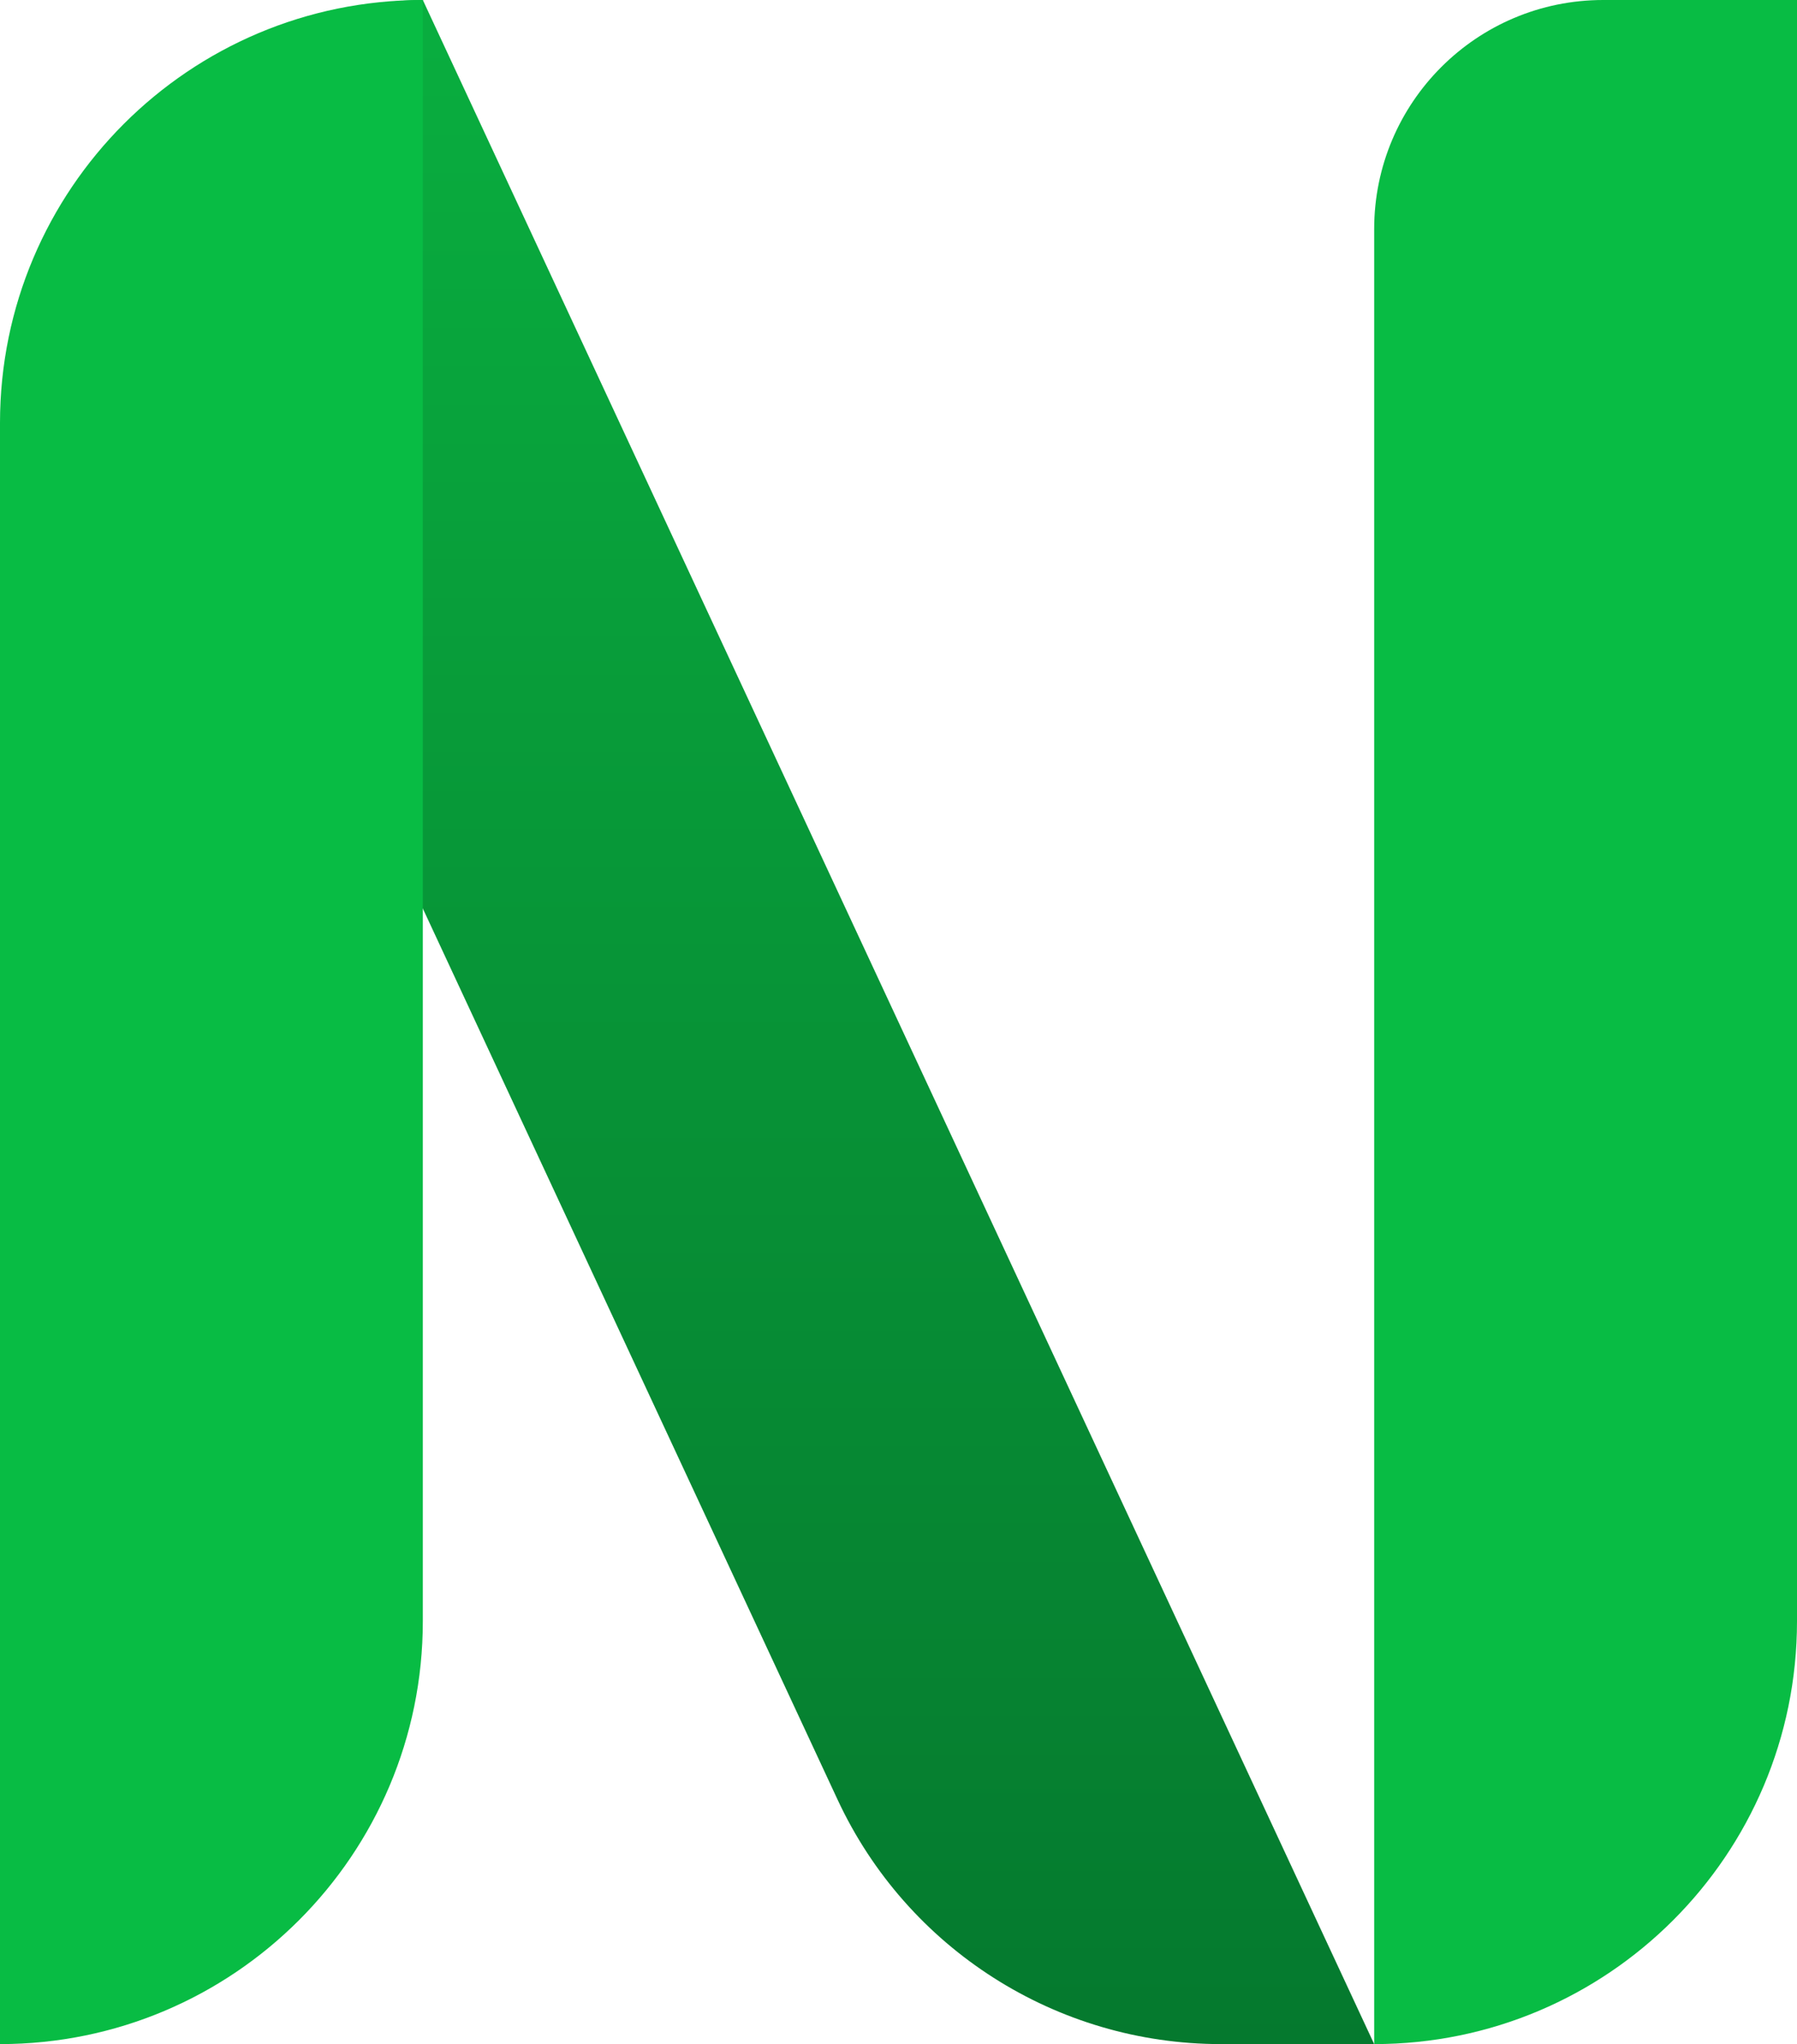
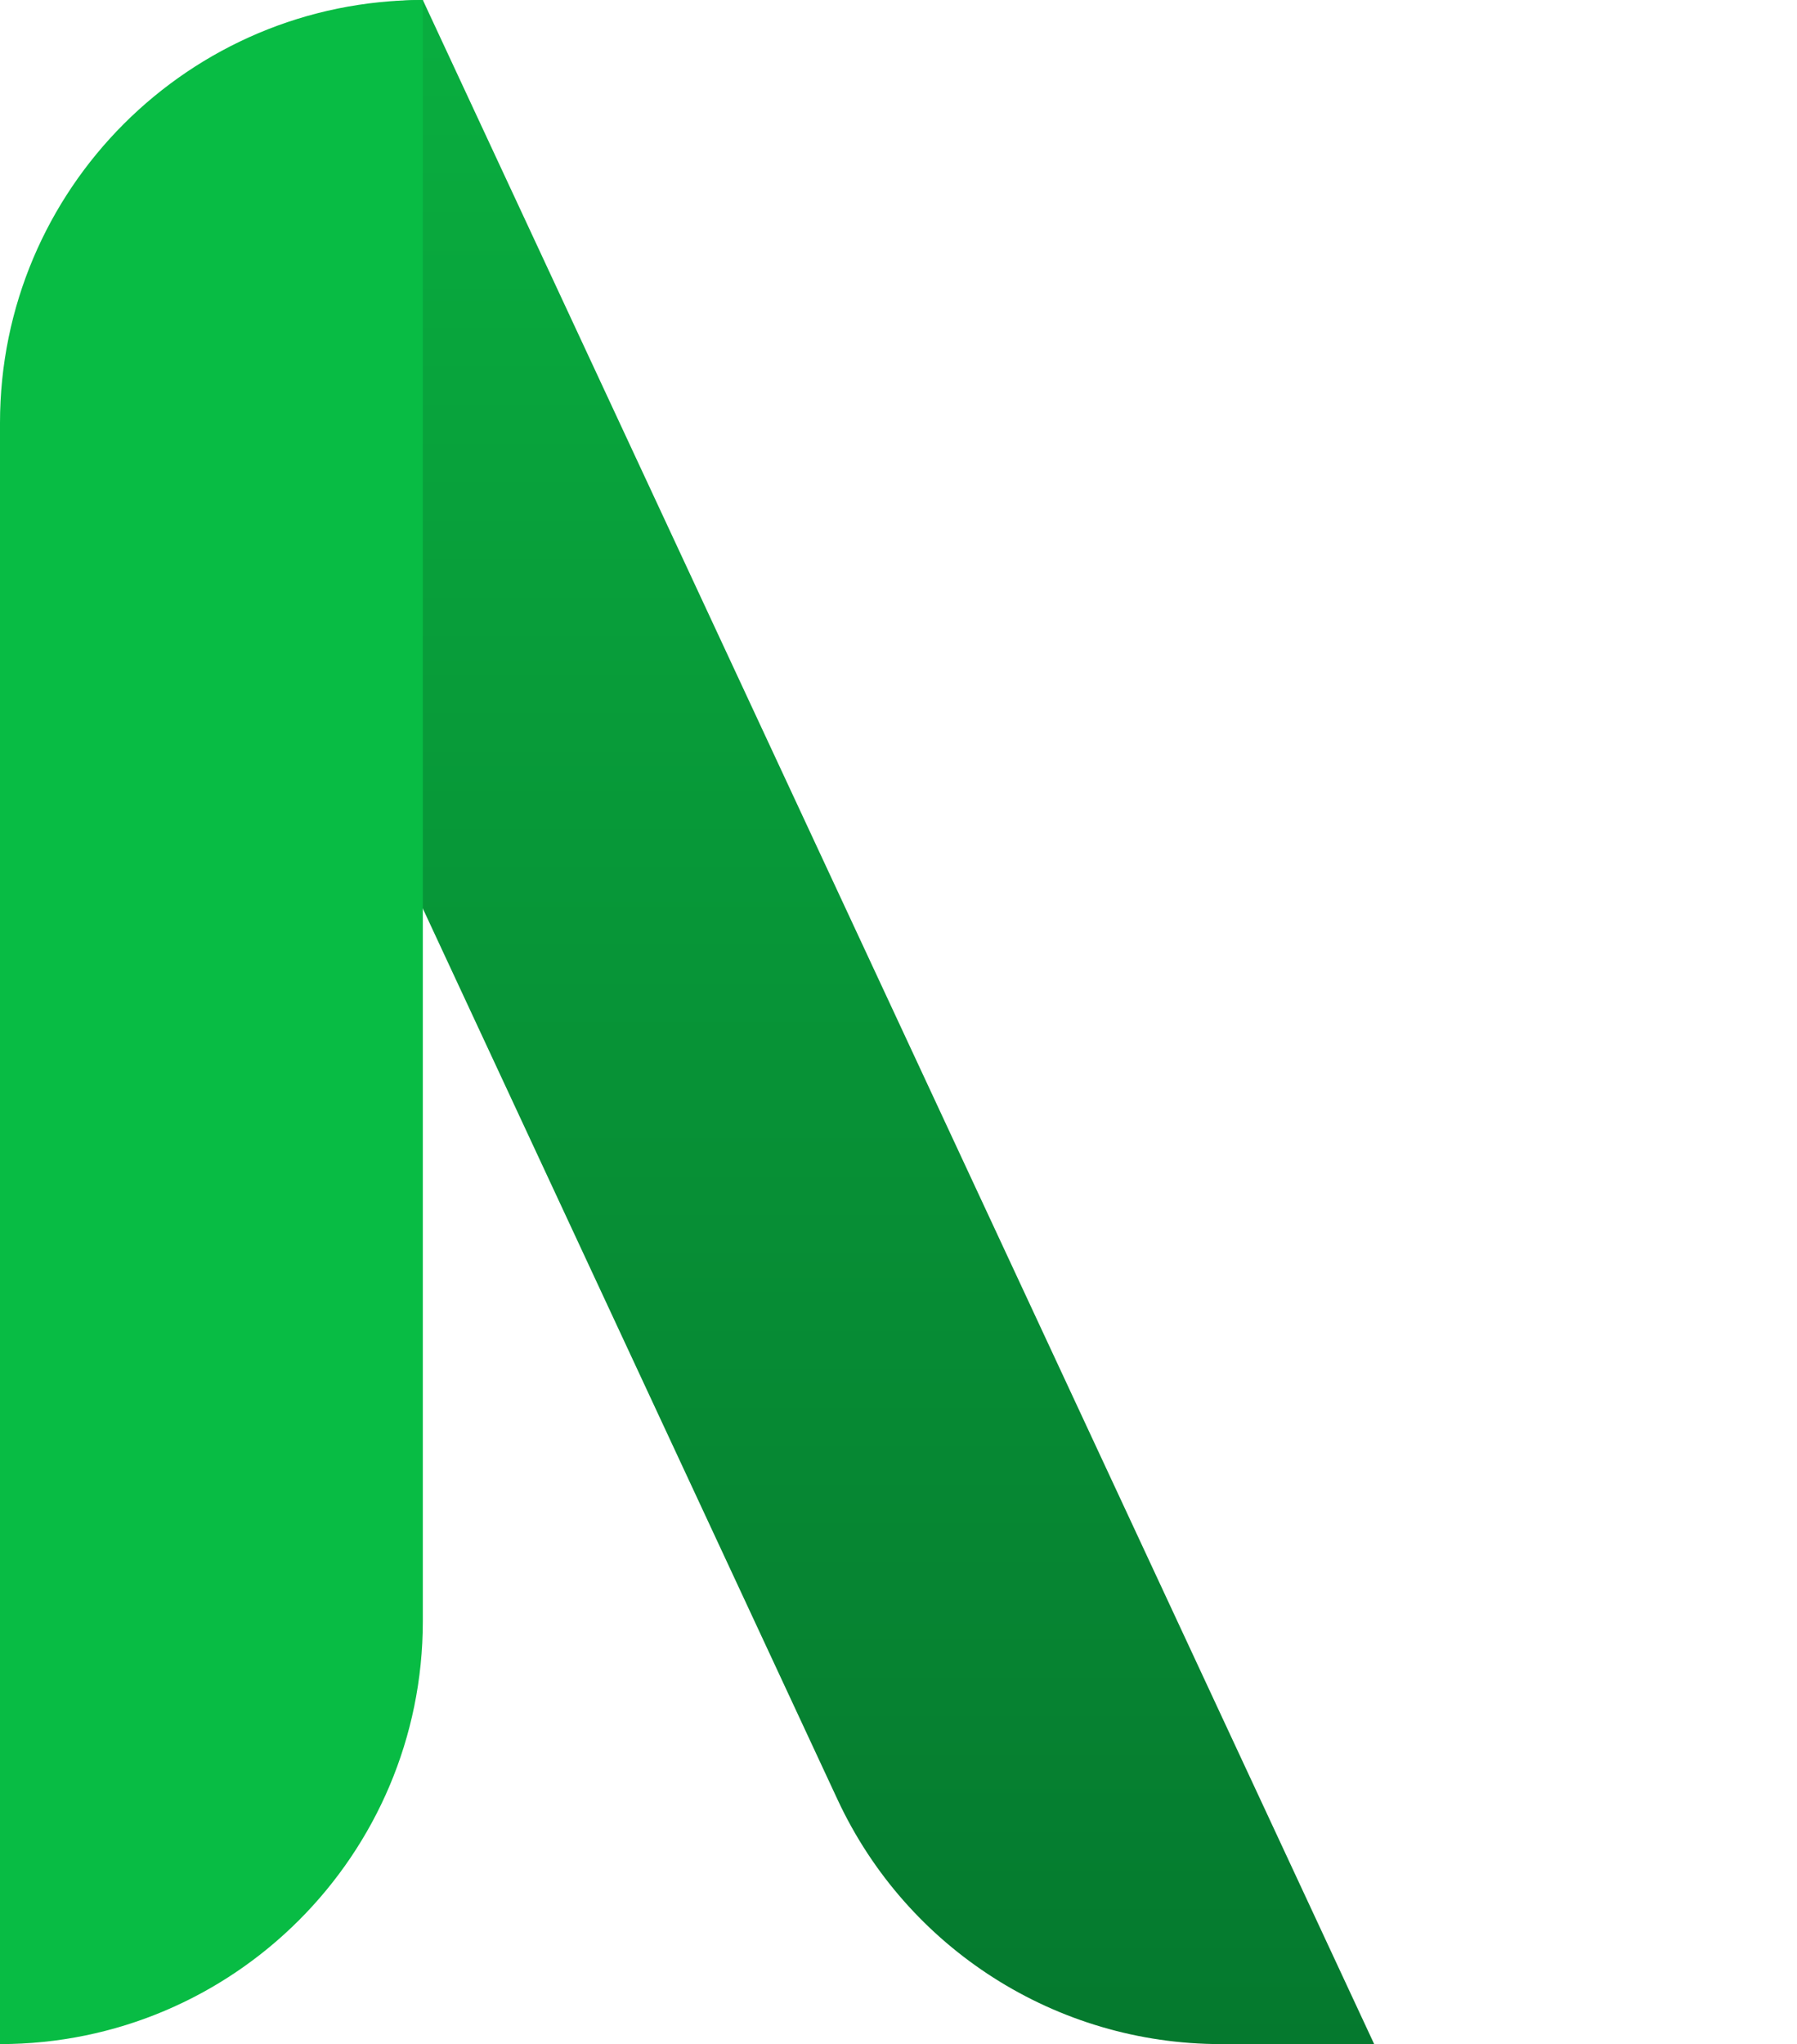
<svg xmlns="http://www.w3.org/2000/svg" width="51" height="58" viewBox="0 0 51 58" fill="none">
  <path d="M5.064 10.879C2.704 5.808 6.406 0 12 0V0L39 58H34.65C29.984 58 25.741 55.295 23.771 51.064L5.064 10.879Z" fill="url(#paint0_linear_2_21)" />
  <path d="M0 12C0 5.373 5.373 0 12 0V0V46C12 52.627 6.627 58 0 58V58V12Z" fill="#08BC44" />
-   <path d="M51 0H45.5C41.91 0 39 2.91 39 6.5V6.5V58V58C45.627 58 51 52.627 51 46V0Z" fill="#08BC44" />
  <defs>
    <linearGradient id="paint0_linear_2_21" x1="21.5" y1="0" x2="21.5" y2="58" gradientUnits="userSpaceOnUse">
      <stop stop-color="#09AE3F" />
      <stop offset="1" stop-color="#05792E" />
    </linearGradient>
  </defs>
</svg>